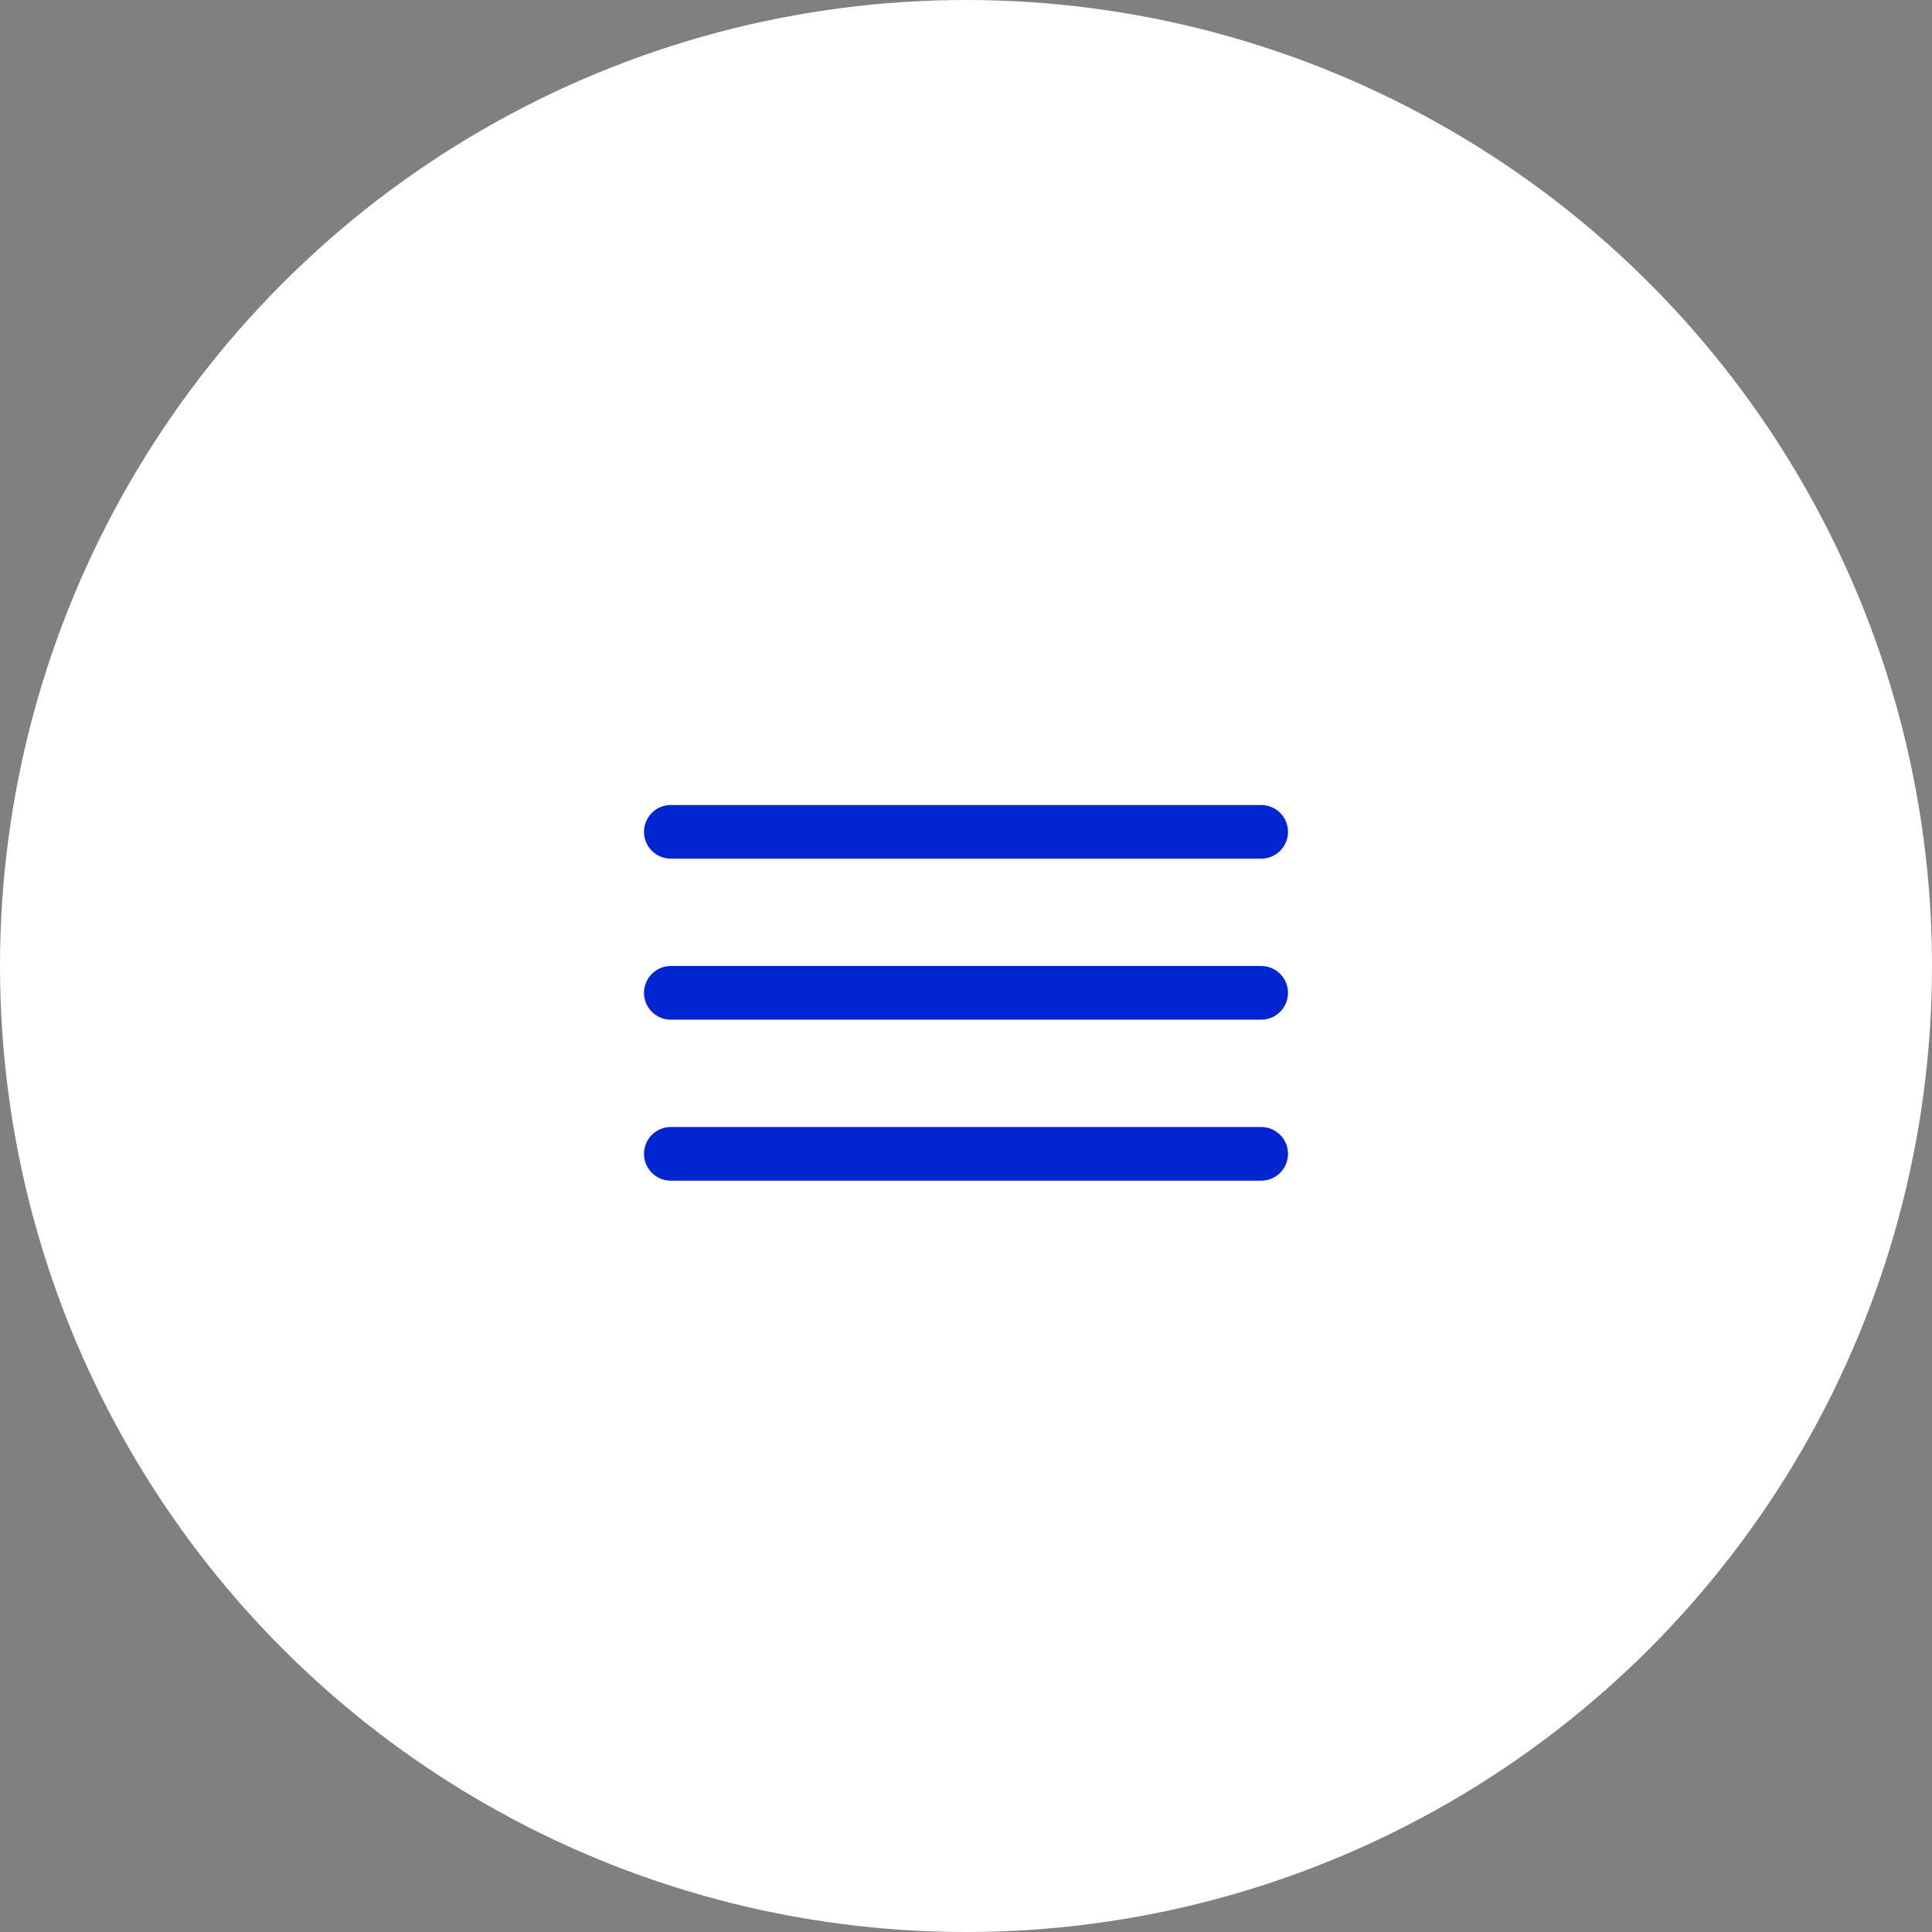
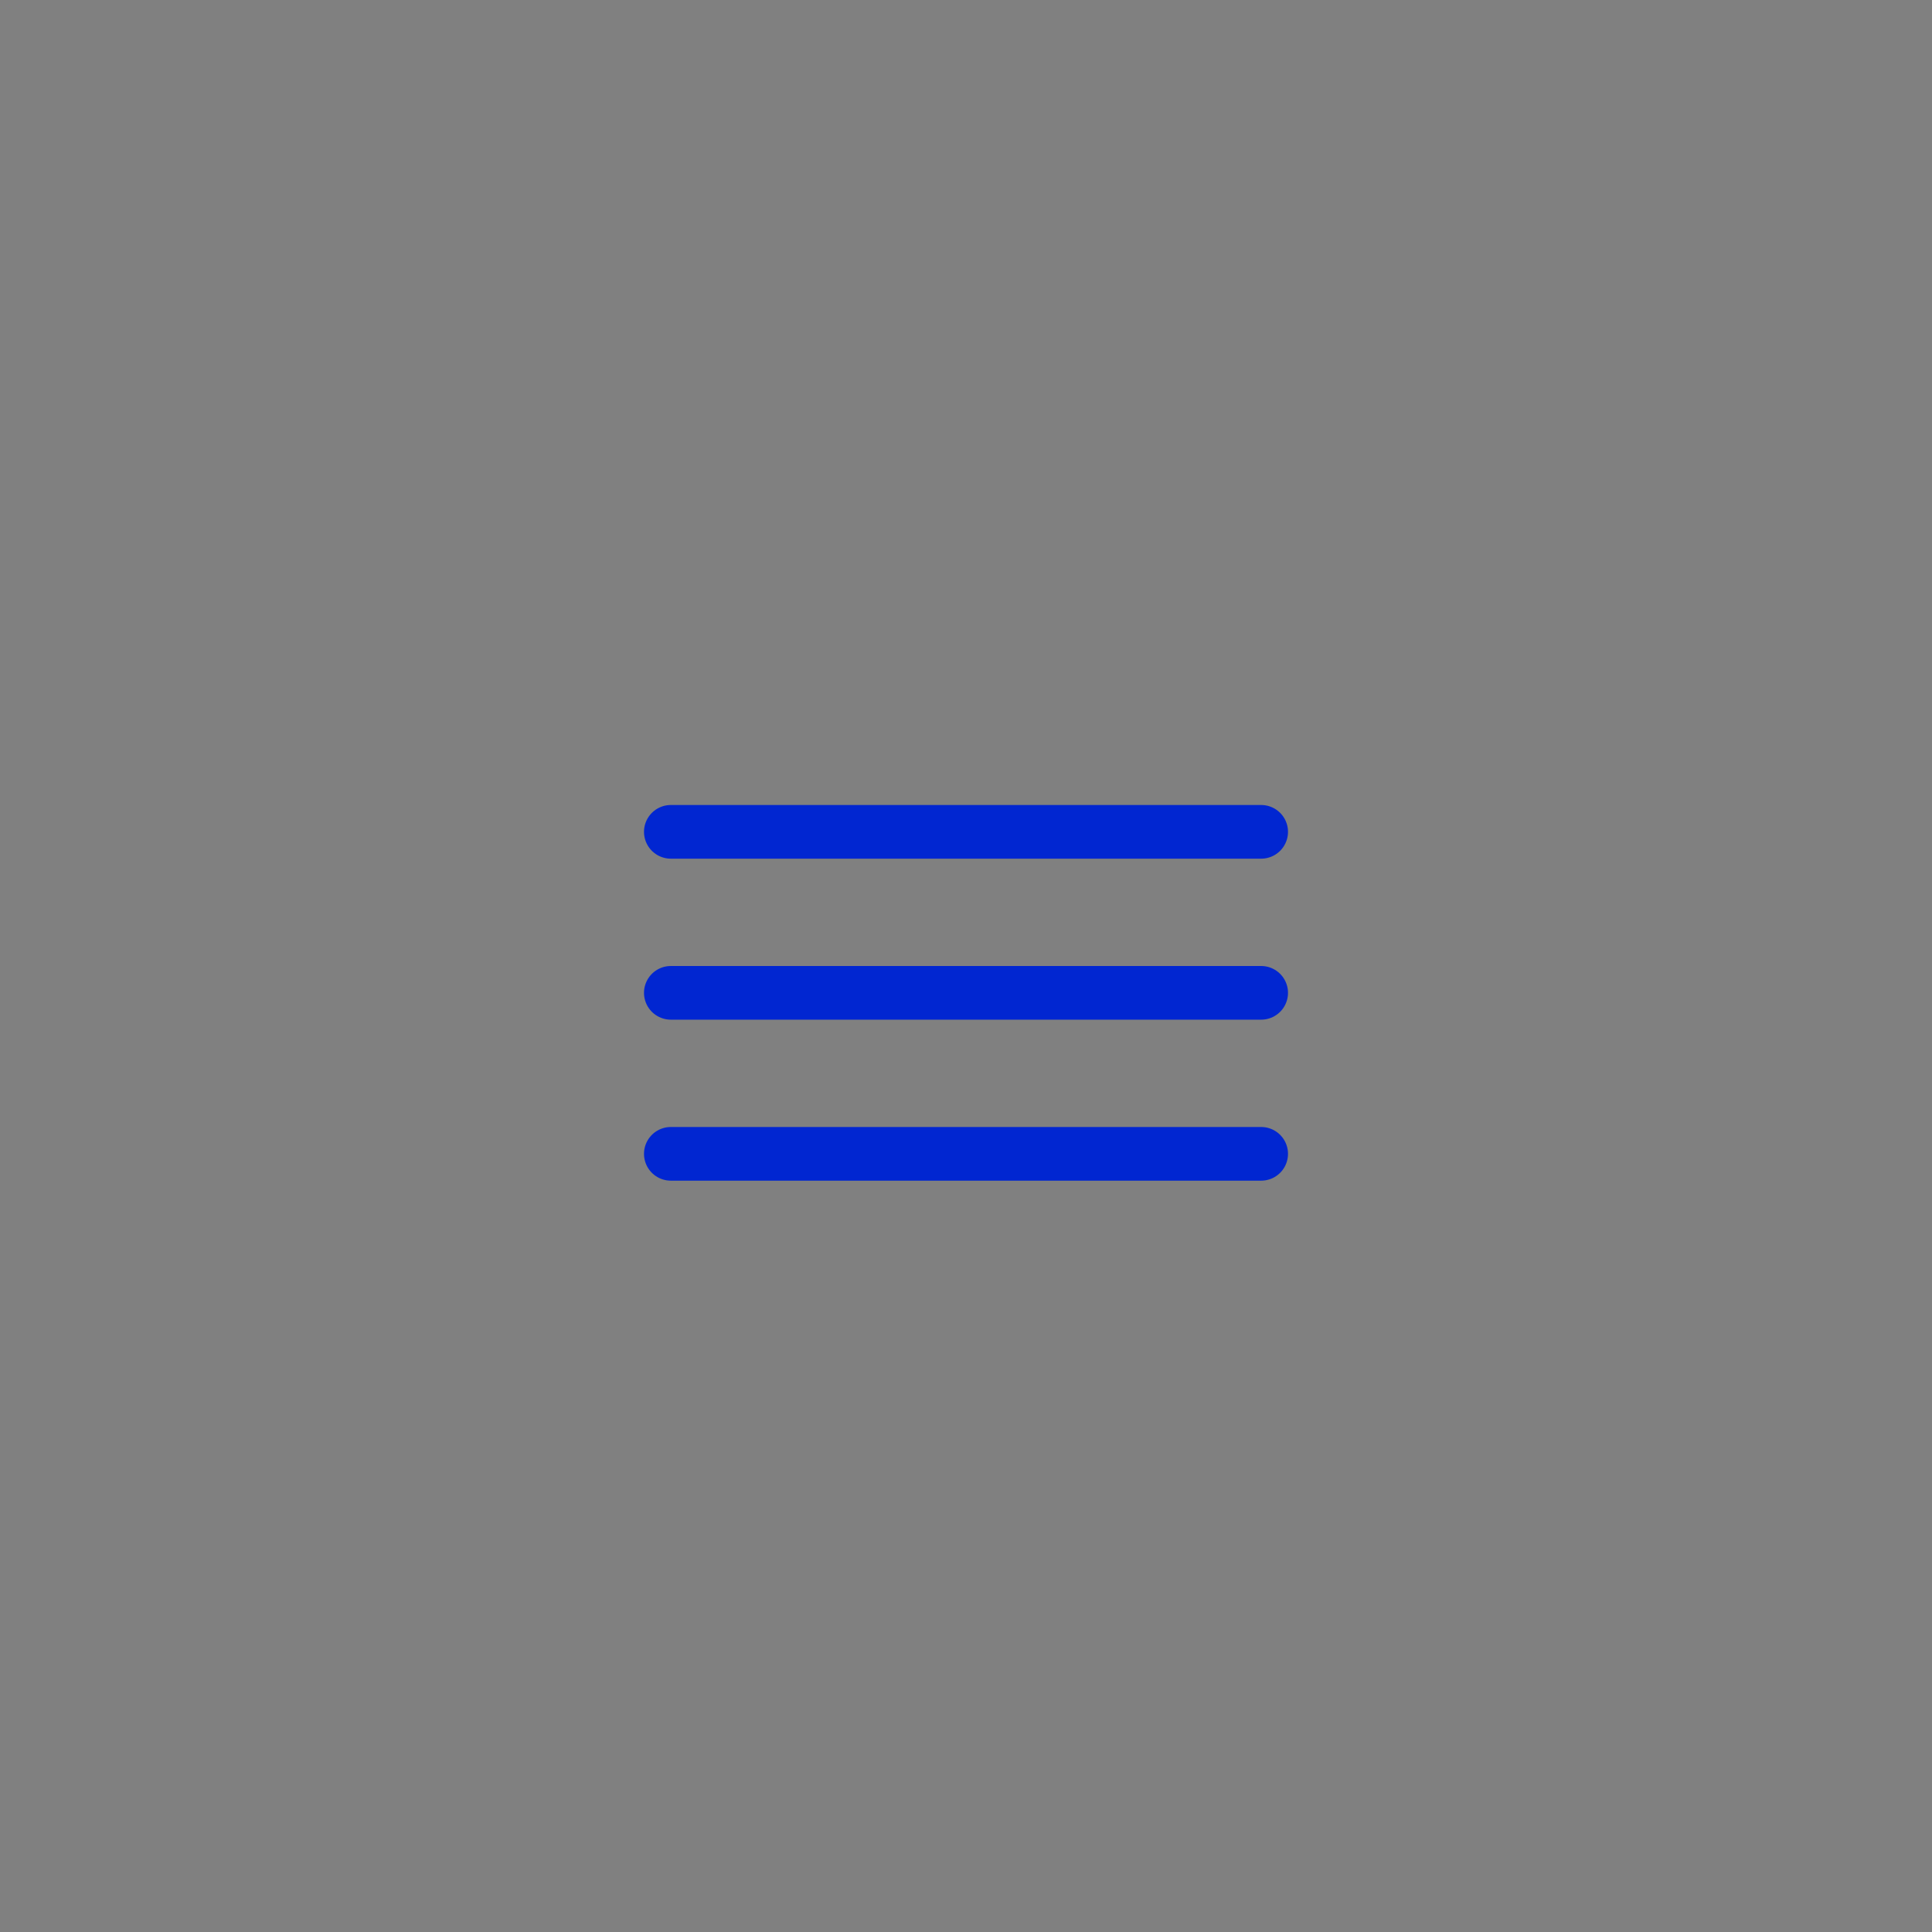
<svg xmlns="http://www.w3.org/2000/svg" width="36" height="36" viewBox="0 0 36 36" fill="none">
  <rect x="0" y="0" width="36" height="36" fill="#808080" stroke="none" />
-   <circle cx="18" cy="18" r="18" fill="white" />
  <line x1="23.5" y1="15.5" x2="12.5" y2="15.5" stroke="#0126D1" stroke-linecap="round" />
  <line x1="23.5" y1="18.5" x2="12.5" y2="18.5" stroke="#0126D1" stroke-linecap="round" />
  <line x1="23.5" y1="21.5" x2="12.5" y2="21.5" stroke="#0126D1" stroke-linecap="round" />
</svg>